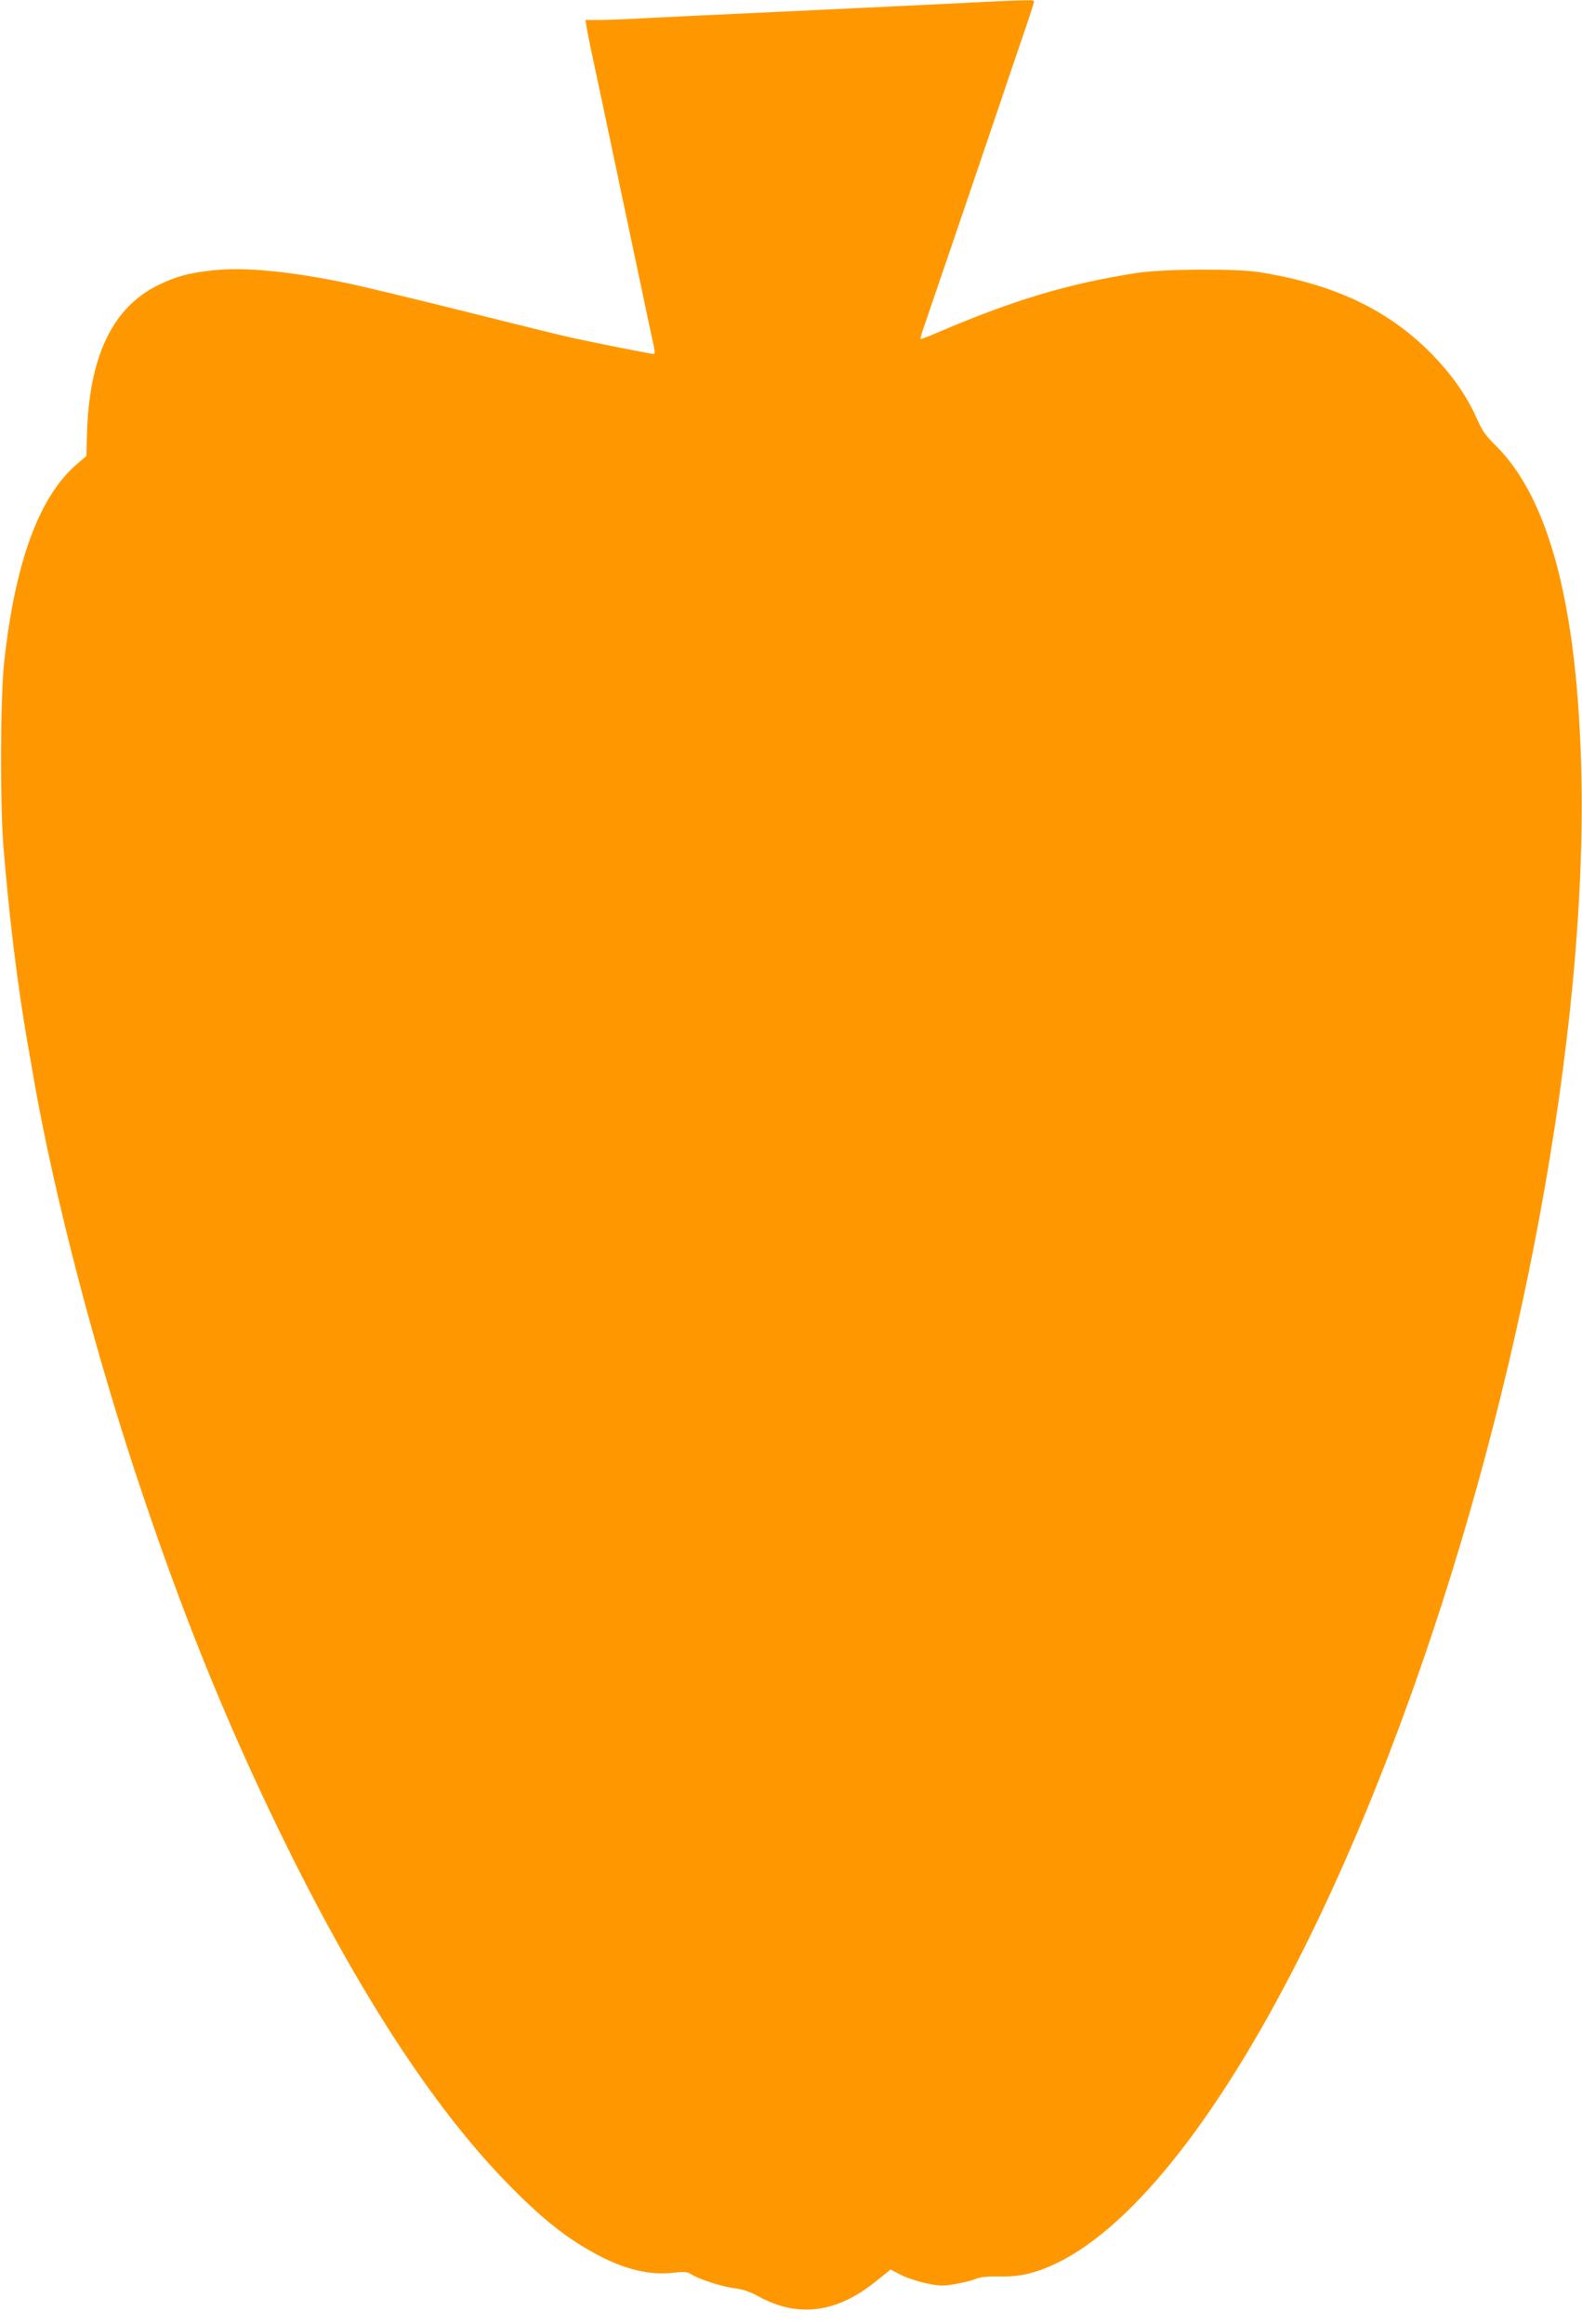
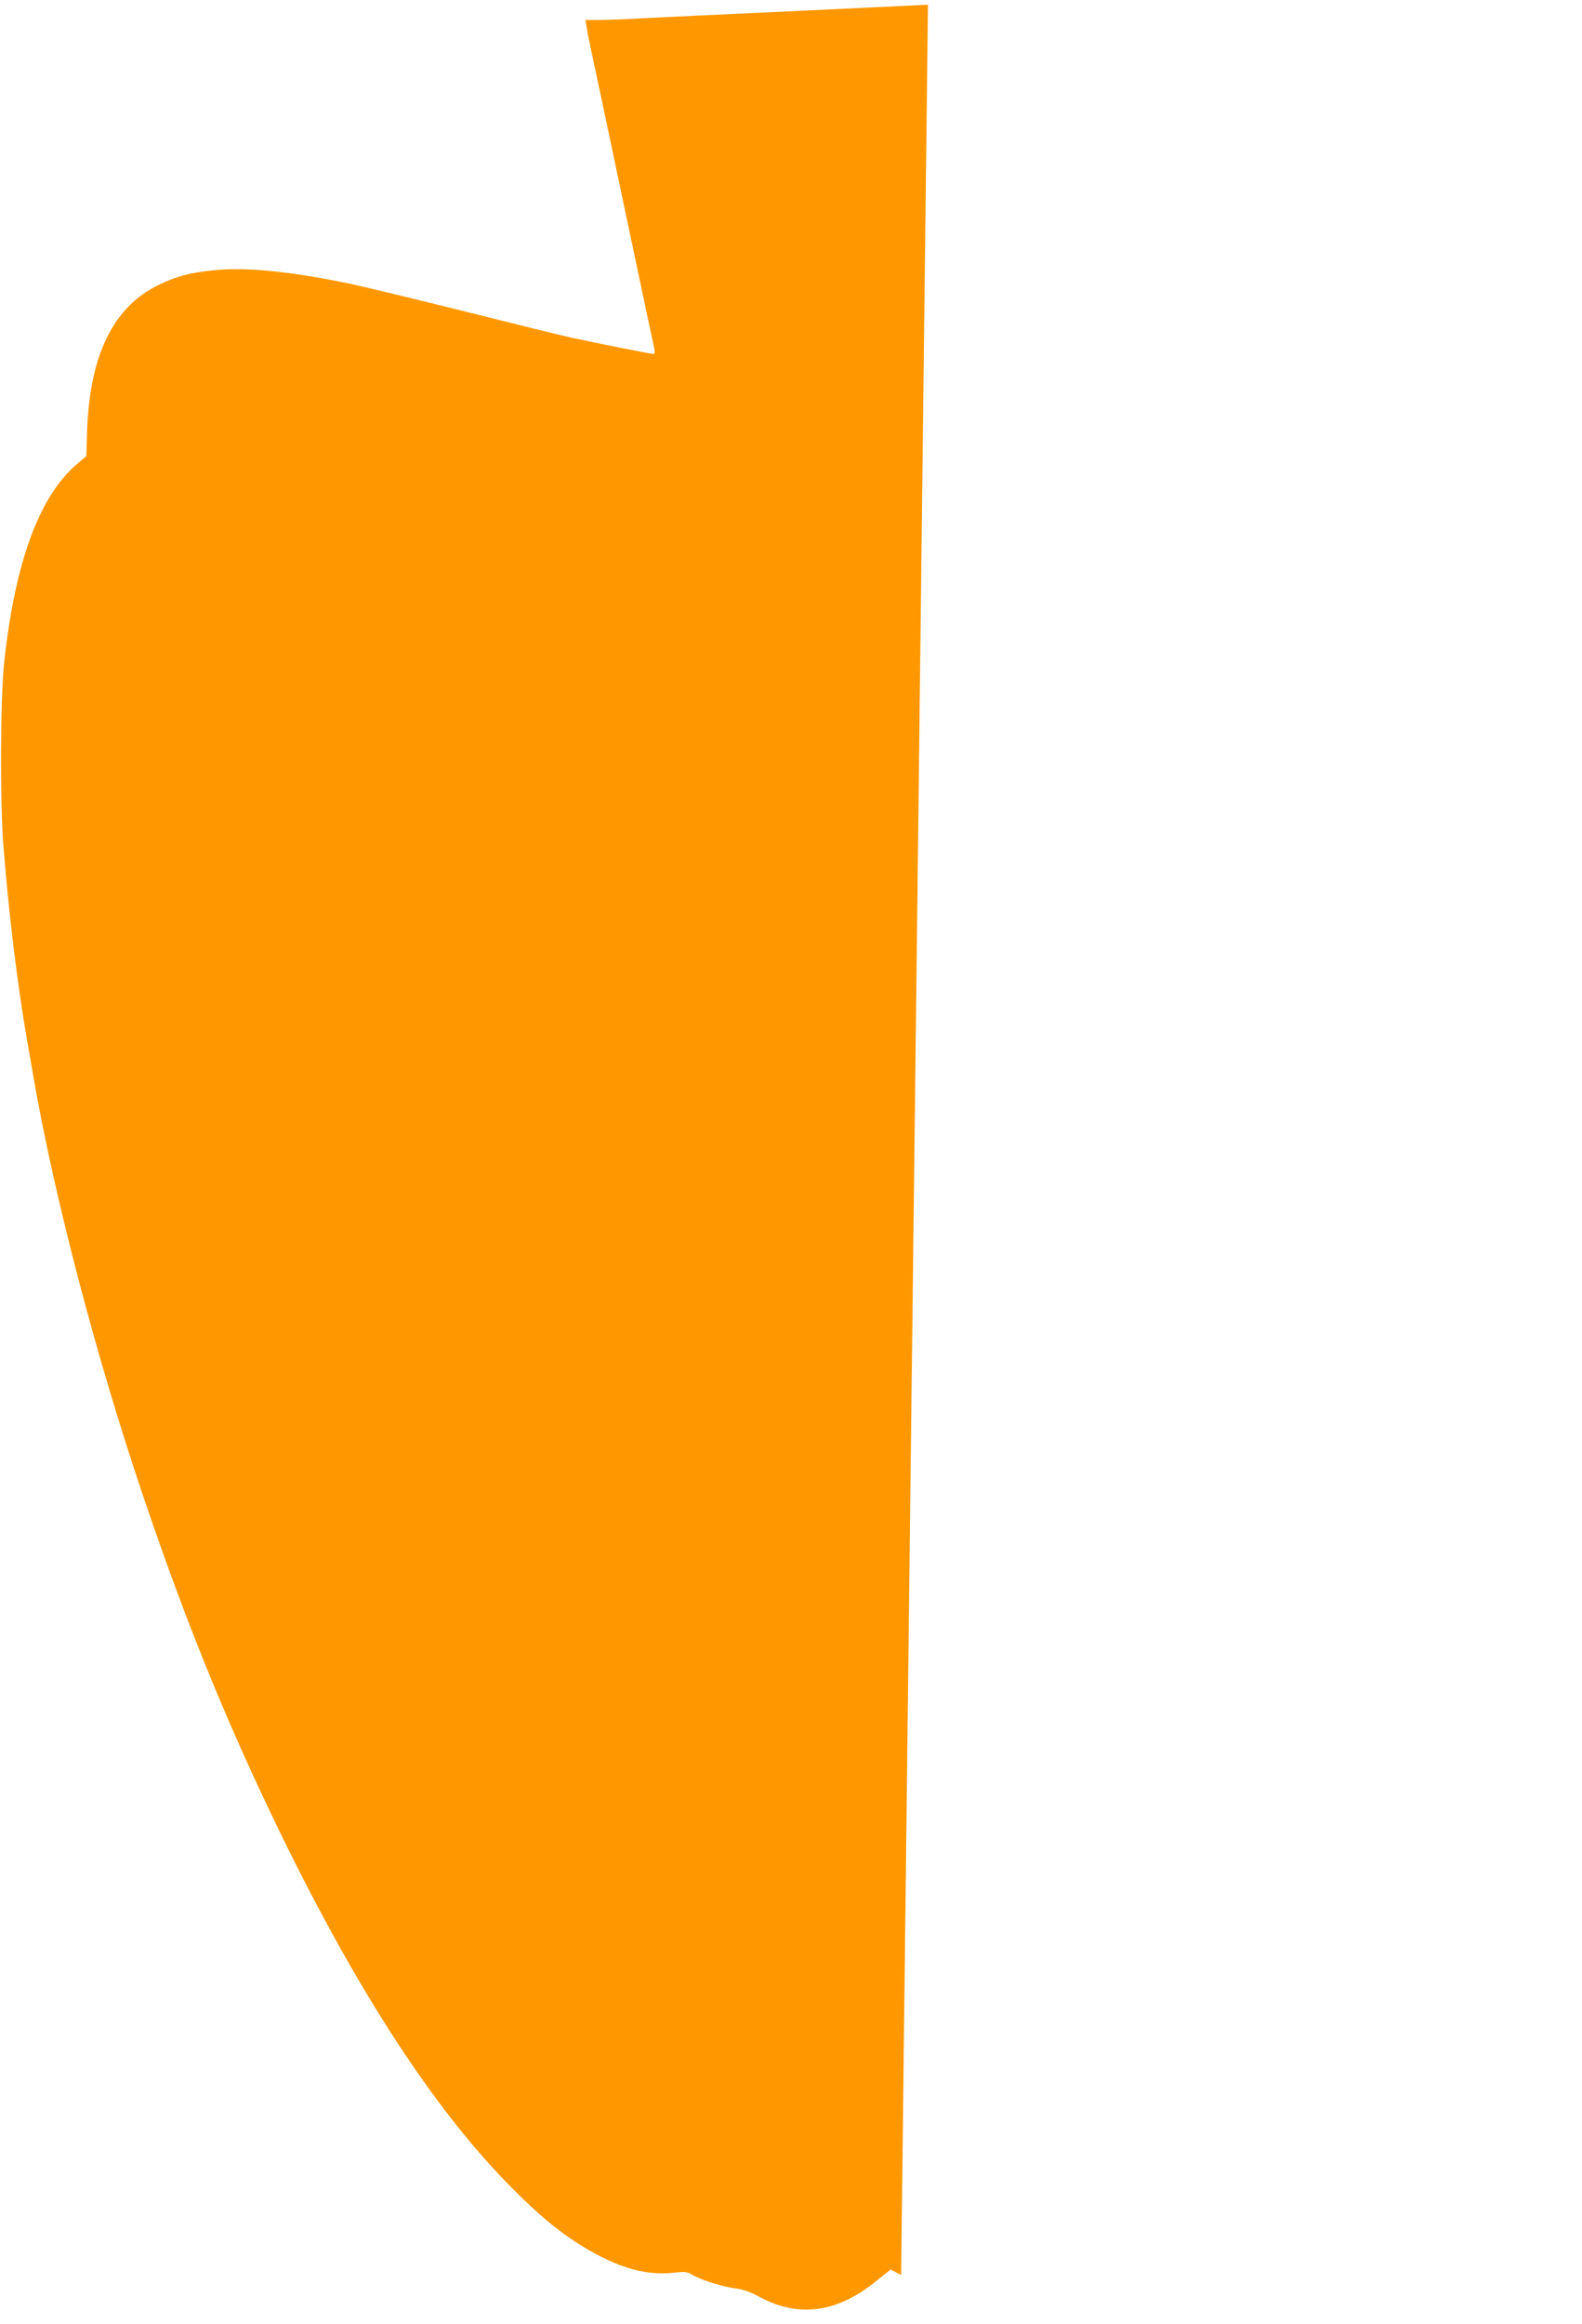
<svg xmlns="http://www.w3.org/2000/svg" version="1.0" width="872pt" height="1280pt" viewBox="0 0 872 1280" preserveAspectRatio="xMidYMid meet">
  <g transform="translate(0,1280) scale(0.1,-0.1)" fill="#ff9800" stroke="none">
-     <path d="M5115 12774 c-258 -12 -675 -32 -925 -44 -250 -11 -536 -25 -634 -30 -99 -6 -213 -10 -254 -10 l-75 0 6 -37 c3 -21 15 -81 26 -133 29 -133 67 -314 181 -855 55 -258 113 -535 130 -615 17 -80 34 -157 37 -172 3 -16 1 -28 -4 -28 -13 0 -341 65 -453 90 -52 11 -318 77 -590 145 -272 68 -560 137 -640 154 -324 67 -572 91 -745 72 -133 -14 -203 -33 -302 -81 -256 -125 -385 -400 -394 -838 l-3 -104 -48 -41 c-211 -177 -345 -542 -405 -1095 -21 -195 -23 -759 -5 -1002 30 -381 77 -766 132 -1085 11 -60 26 -148 34 -195 114 -659 348 -1552 605 -2310 251 -743 497 -1337 817 -1980 411 -822 814 -1429 1219 -1835 176 -177 308 -280 468 -365 157 -83 291 -114 424 -98 57 6 71 5 97 -11 45 -28 172 -68 241 -76 41 -5 82 -20 130 -46 215 -117 429 -89 644 86 l80 64 58 -30 c32 -16 95 -37 140 -46 71 -15 91 -16 158 -4 42 7 93 20 113 28 26 11 63 15 129 14 59 -2 116 4 160 15 654 161 1473 1403 2118 3210 602 1684 960 3623 932 5034 -19 928 -175 1531 -471 1824 -57 56 -78 86 -107 153 -57 128 -141 246 -258 364 -238 237 -533 375 -941 440 -125 20 -523 18 -669 -4 -366 -55 -677 -147 -1085 -321 -60 -26 -110 -45 -112 -43 -2 1 4 23 12 47 21 60 293 857 404 1185 48 143 115 341 149 439 34 99 61 183 61 188 0 11 -32 10 -585 -18z" />
+     <path d="M5115 12774 c-258 -12 -675 -32 -925 -44 -250 -11 -536 -25 -634 -30 -99 -6 -213 -10 -254 -10 l-75 0 6 -37 c3 -21 15 -81 26 -133 29 -133 67 -314 181 -855 55 -258 113 -535 130 -615 17 -80 34 -157 37 -172 3 -16 1 -28 -4 -28 -13 0 -341 65 -453 90 -52 11 -318 77 -590 145 -272 68 -560 137 -640 154 -324 67 -572 91 -745 72 -133 -14 -203 -33 -302 -81 -256 -125 -385 -400 -394 -838 l-3 -104 -48 -41 c-211 -177 -345 -542 -405 -1095 -21 -195 -23 -759 -5 -1002 30 -381 77 -766 132 -1085 11 -60 26 -148 34 -195 114 -659 348 -1552 605 -2310 251 -743 497 -1337 817 -1980 411 -822 814 -1429 1219 -1835 176 -177 308 -280 468 -365 157 -83 291 -114 424 -98 57 6 71 5 97 -11 45 -28 172 -68 241 -76 41 -5 82 -20 130 -46 215 -117 429 -89 644 86 l80 64 58 -30 z" />
  </g>
</svg>